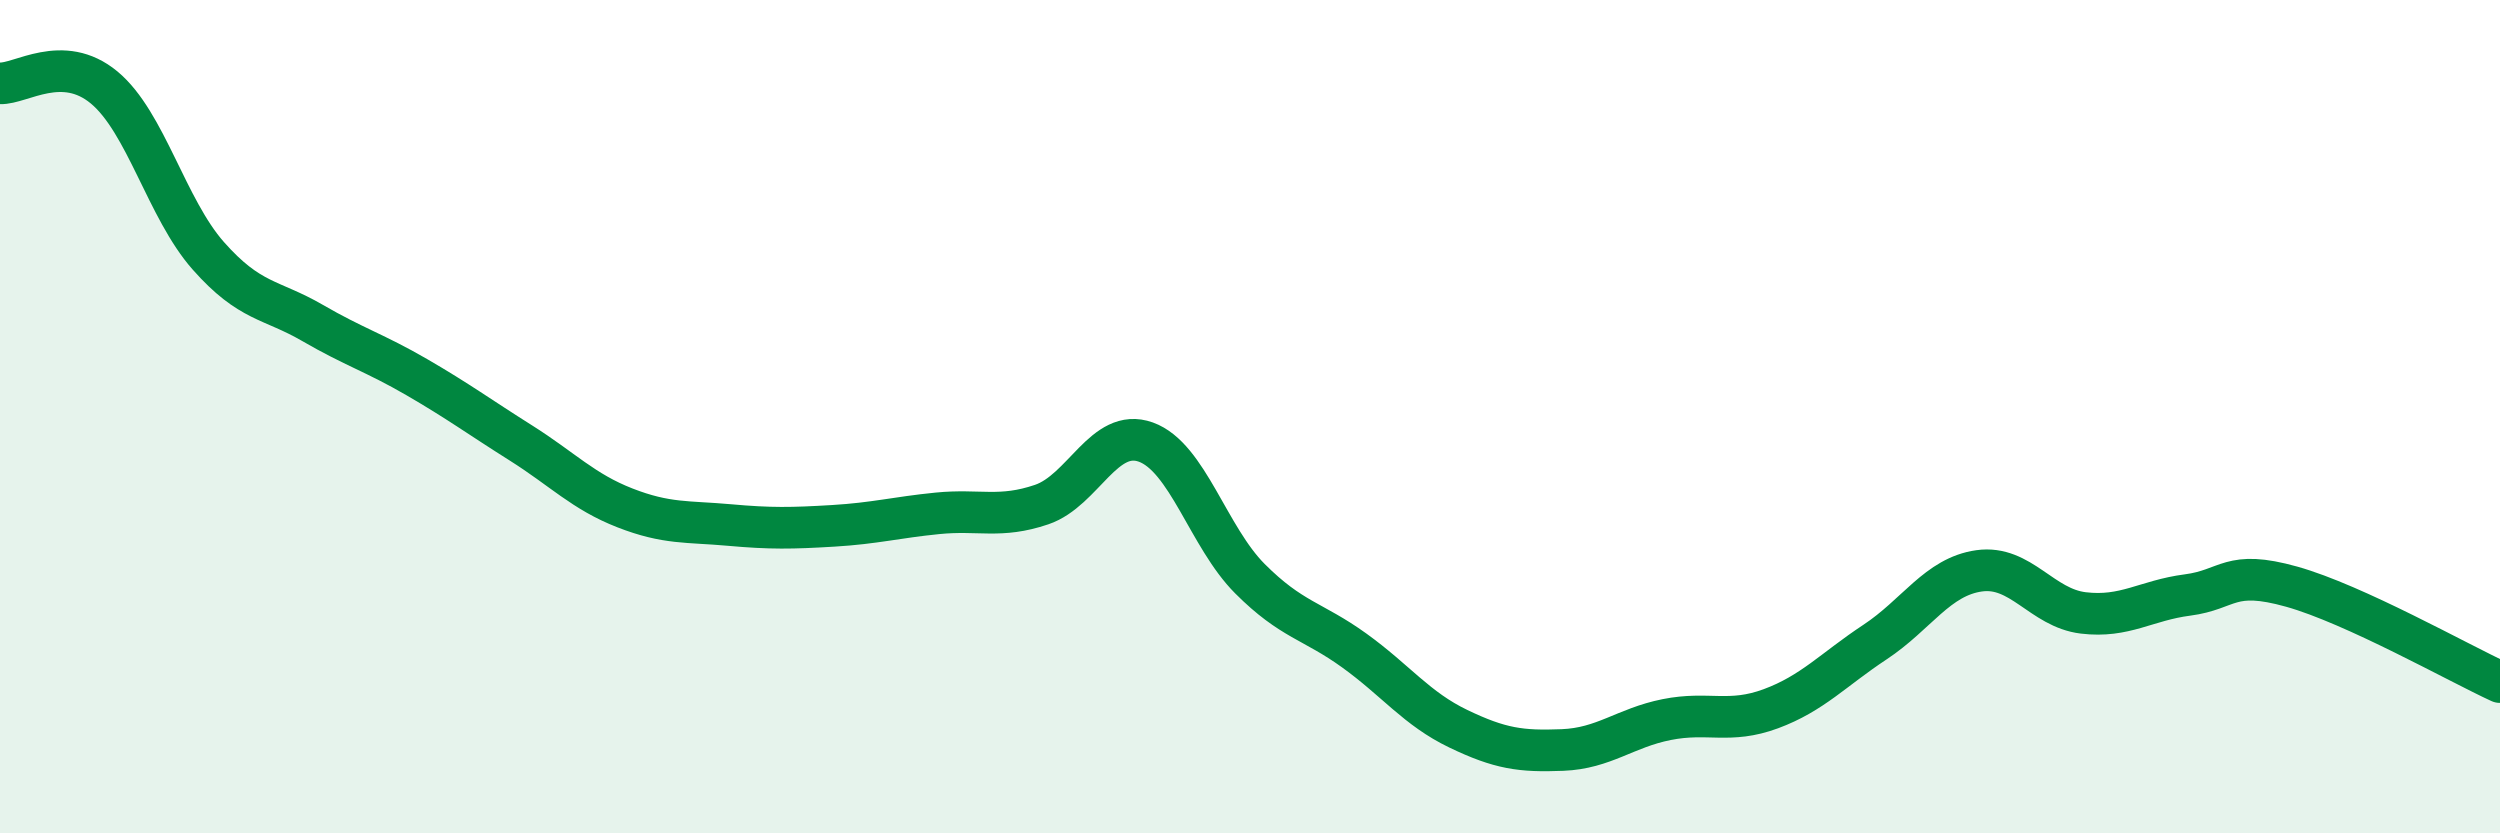
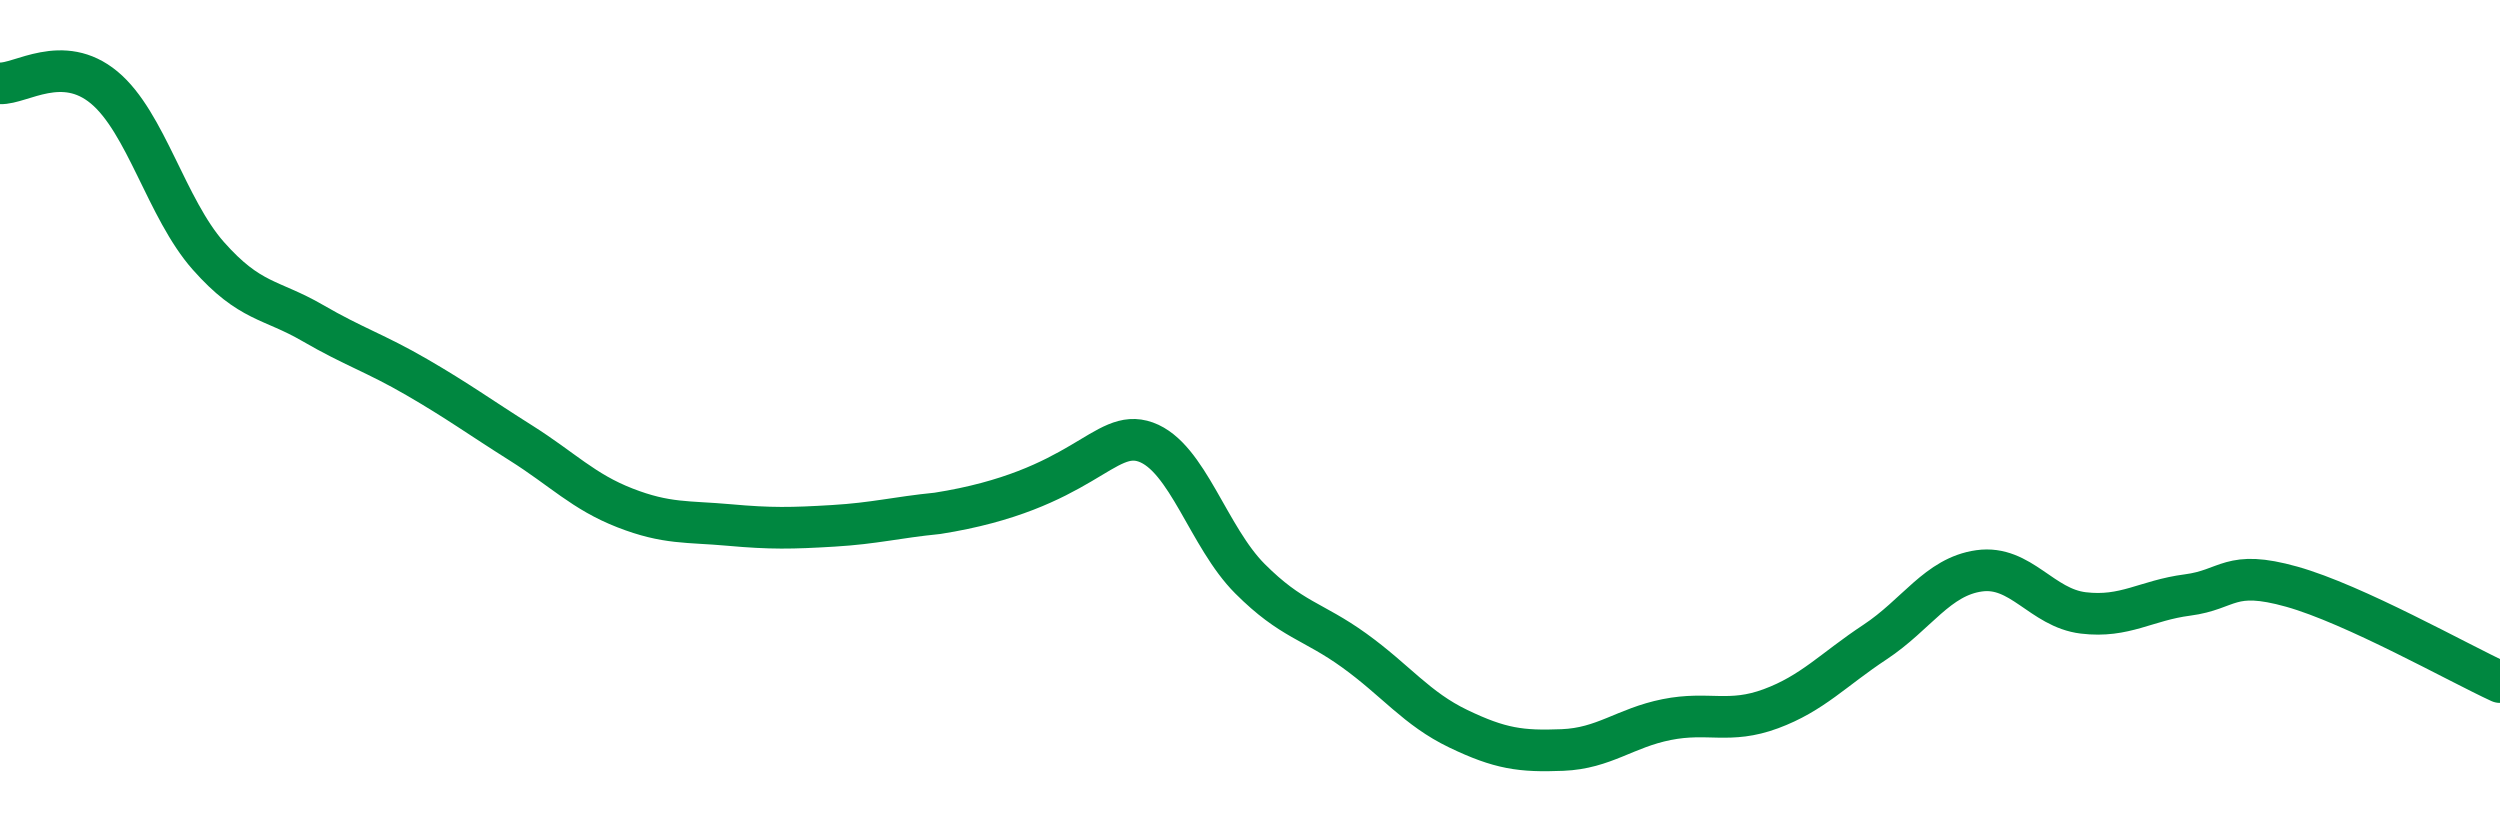
<svg xmlns="http://www.w3.org/2000/svg" width="60" height="20" viewBox="0 0 60 20">
-   <path d="M 0,2 C 0.5,2.02 1.5,1.27 2.5,2.1 C 3.5,2.93 4,5.01 5,6.14 C 6,7.27 6.5,7.17 7.5,7.75 C 8.5,8.33 9,8.47 10,9.05 C 11,9.63 11.5,10 12.5,10.63 C 13.5,11.26 14,11.8 15,12.19 C 16,12.58 16.5,12.51 17.5,12.6 C 18.5,12.69 19,12.68 20,12.62 C 21,12.56 21.5,12.42 22.5,12.32 C 23.5,12.22 24,12.45 25,12.11 C 26,11.77 26.5,10.25 27.5,10.61 C 28.5,10.97 29,12.89 30,13.89 C 31,14.89 31.5,14.89 32.5,15.61 C 33.5,16.33 34,17.01 35,17.49 C 36,17.97 36.5,18.04 37.5,18 C 38.5,17.96 39,17.47 40,17.27 C 41,17.07 41.5,17.38 42.5,17.01 C 43.5,16.64 44,16.07 45,15.41 C 46,14.75 46.5,13.84 47.5,13.7 C 48.5,13.56 49,14.59 50,14.71 C 51,14.83 51.5,14.41 52.5,14.28 C 53.5,14.15 53.5,13.66 55,14.08 C 56.5,14.5 59,15.91 60,16.37L60 20L0 20Z" fill="#008740" opacity="0.1" stroke-linecap="round" stroke-linejoin="round" />
-   <path d="M 0,2 C 0.5,2.02 1.5,1.27 2.5,2.1 C 3.5,2.93 4,5.01 5,6.14 C 6,7.27 6.5,7.17 7.5,7.75 C 8.5,8.33 9,8.47 10,9.05 C 11,9.63 11.5,10 12.5,10.63 C 13.5,11.26 14,11.8 15,12.19 C 16,12.58 16.5,12.51 17.5,12.6 C 18.5,12.69 19,12.68 20,12.62 C 21,12.56 21.5,12.42 22.5,12.32 C 23.5,12.22 24,12.45 25,12.11 C 26,11.77 26.5,10.25 27.5,10.61 C 28.5,10.97 29,12.89 30,13.89 C 31,14.89 31.5,14.89 32.5,15.61 C 33.5,16.33 34,17.01 35,17.49 C 36,17.97 36.5,18.04 37.5,18 C 38.5,17.96 39,17.47 40,17.27 C 41,17.07 41.5,17.38 42.5,17.01 C 43.5,16.64 44,16.07 45,15.41 C 46,14.75 46.5,13.84 47.5,13.7 C 48.5,13.56 49,14.59 50,14.71 C 51,14.83 51.5,14.41 52.5,14.28 C 53.5,14.15 53.5,13.66 55,14.08 C 56.5,14.5 59,15.91 60,16.37" stroke="#008740" stroke-width="1" fill="none" stroke-linecap="round" stroke-linejoin="round" />
+   <path d="M 0,2 C 0.5,2.02 1.5,1.27 2.5,2.1 C 3.5,2.93 4,5.01 5,6.14 C 6,7.27 6.5,7.17 7.5,7.75 C 8.5,8.33 9,8.47 10,9.05 C 11,9.63 11.5,10 12.5,10.63 C 13.5,11.26 14,11.8 15,12.19 C 16,12.58 16.5,12.51 17.5,12.6 C 18.5,12.69 19,12.68 20,12.62 C 21,12.56 21.5,12.42 22.5,12.32 C 26,11.77 26.5,10.25 27.5,10.61 C 28.5,10.97 29,12.89 30,13.89 C 31,14.89 31.5,14.89 32.5,15.61 C 33.5,16.33 34,17.01 35,17.49 C 36,17.97 36.5,18.04 37.5,18 C 38.5,17.96 39,17.47 40,17.27 C 41,17.07 41.5,17.38 42.5,17.01 C 43.5,16.64 44,16.07 45,15.41 C 46,14.75 46.5,13.84 47.5,13.7 C 48.5,13.56 49,14.59 50,14.71 C 51,14.83 51.5,14.41 52.5,14.28 C 53.5,14.15 53.5,13.66 55,14.08 C 56.5,14.5 59,15.91 60,16.37" stroke="#008740" stroke-width="1" fill="none" stroke-linecap="round" stroke-linejoin="round" />
</svg>